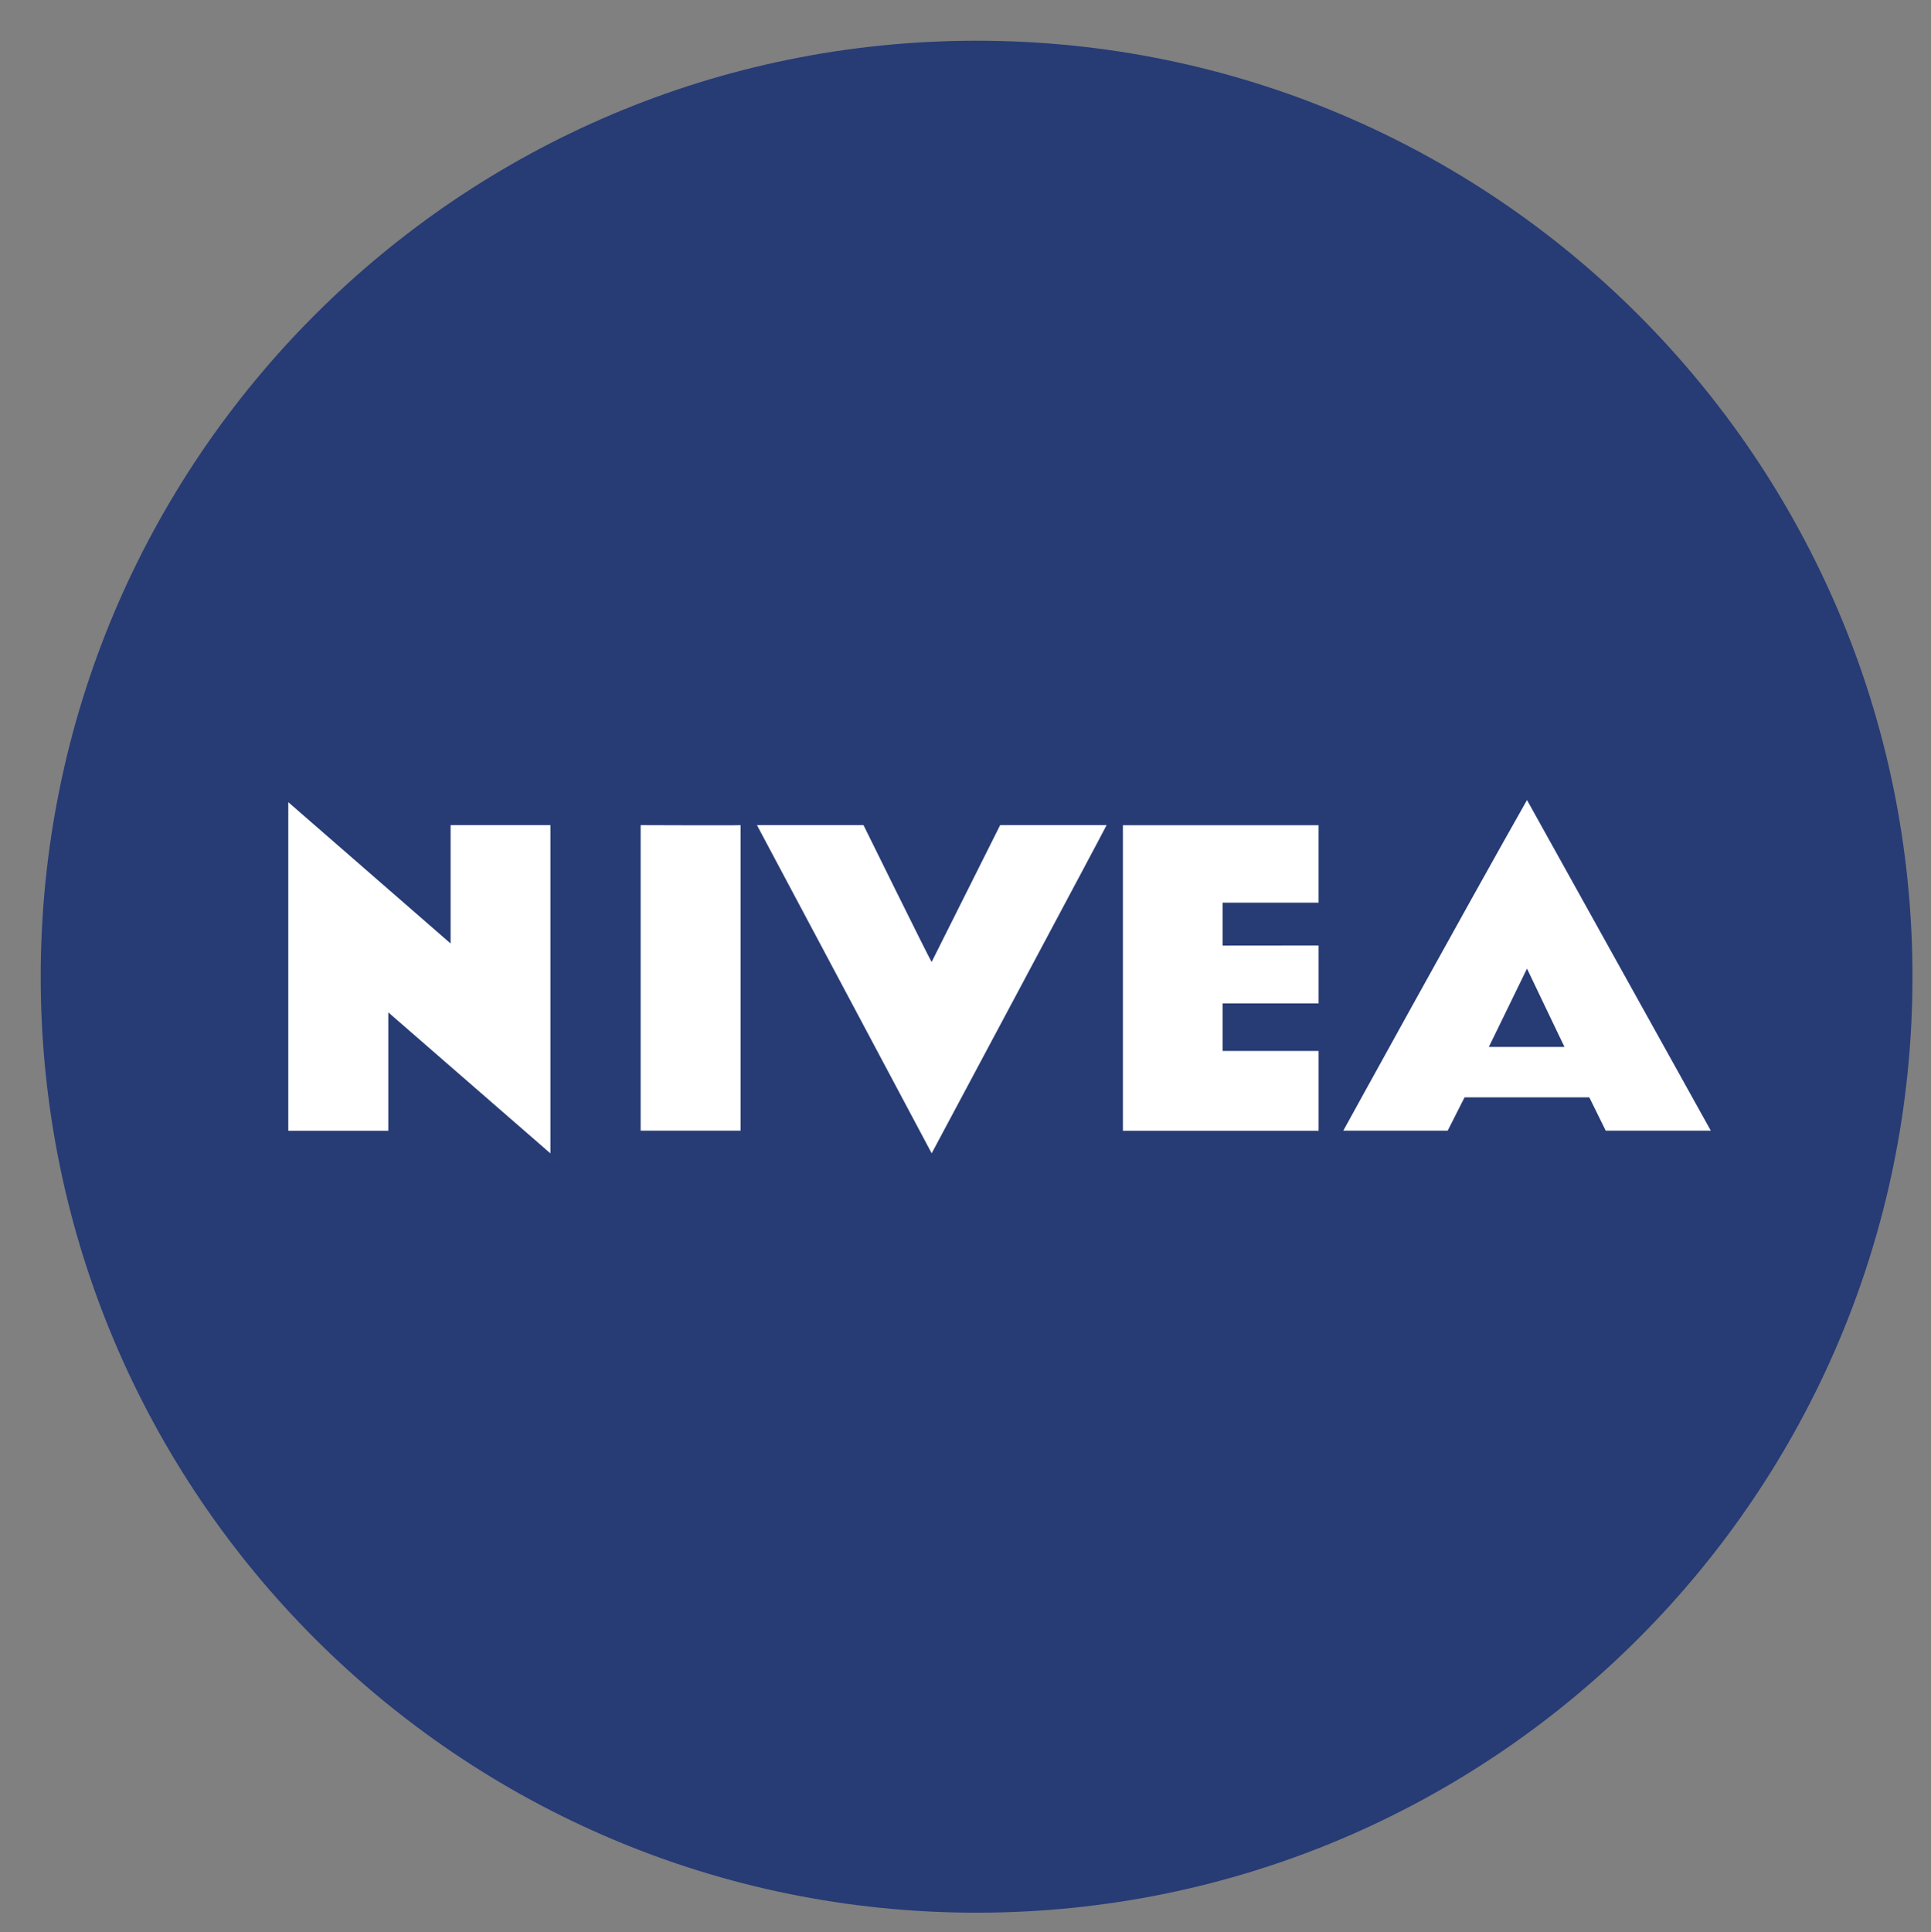
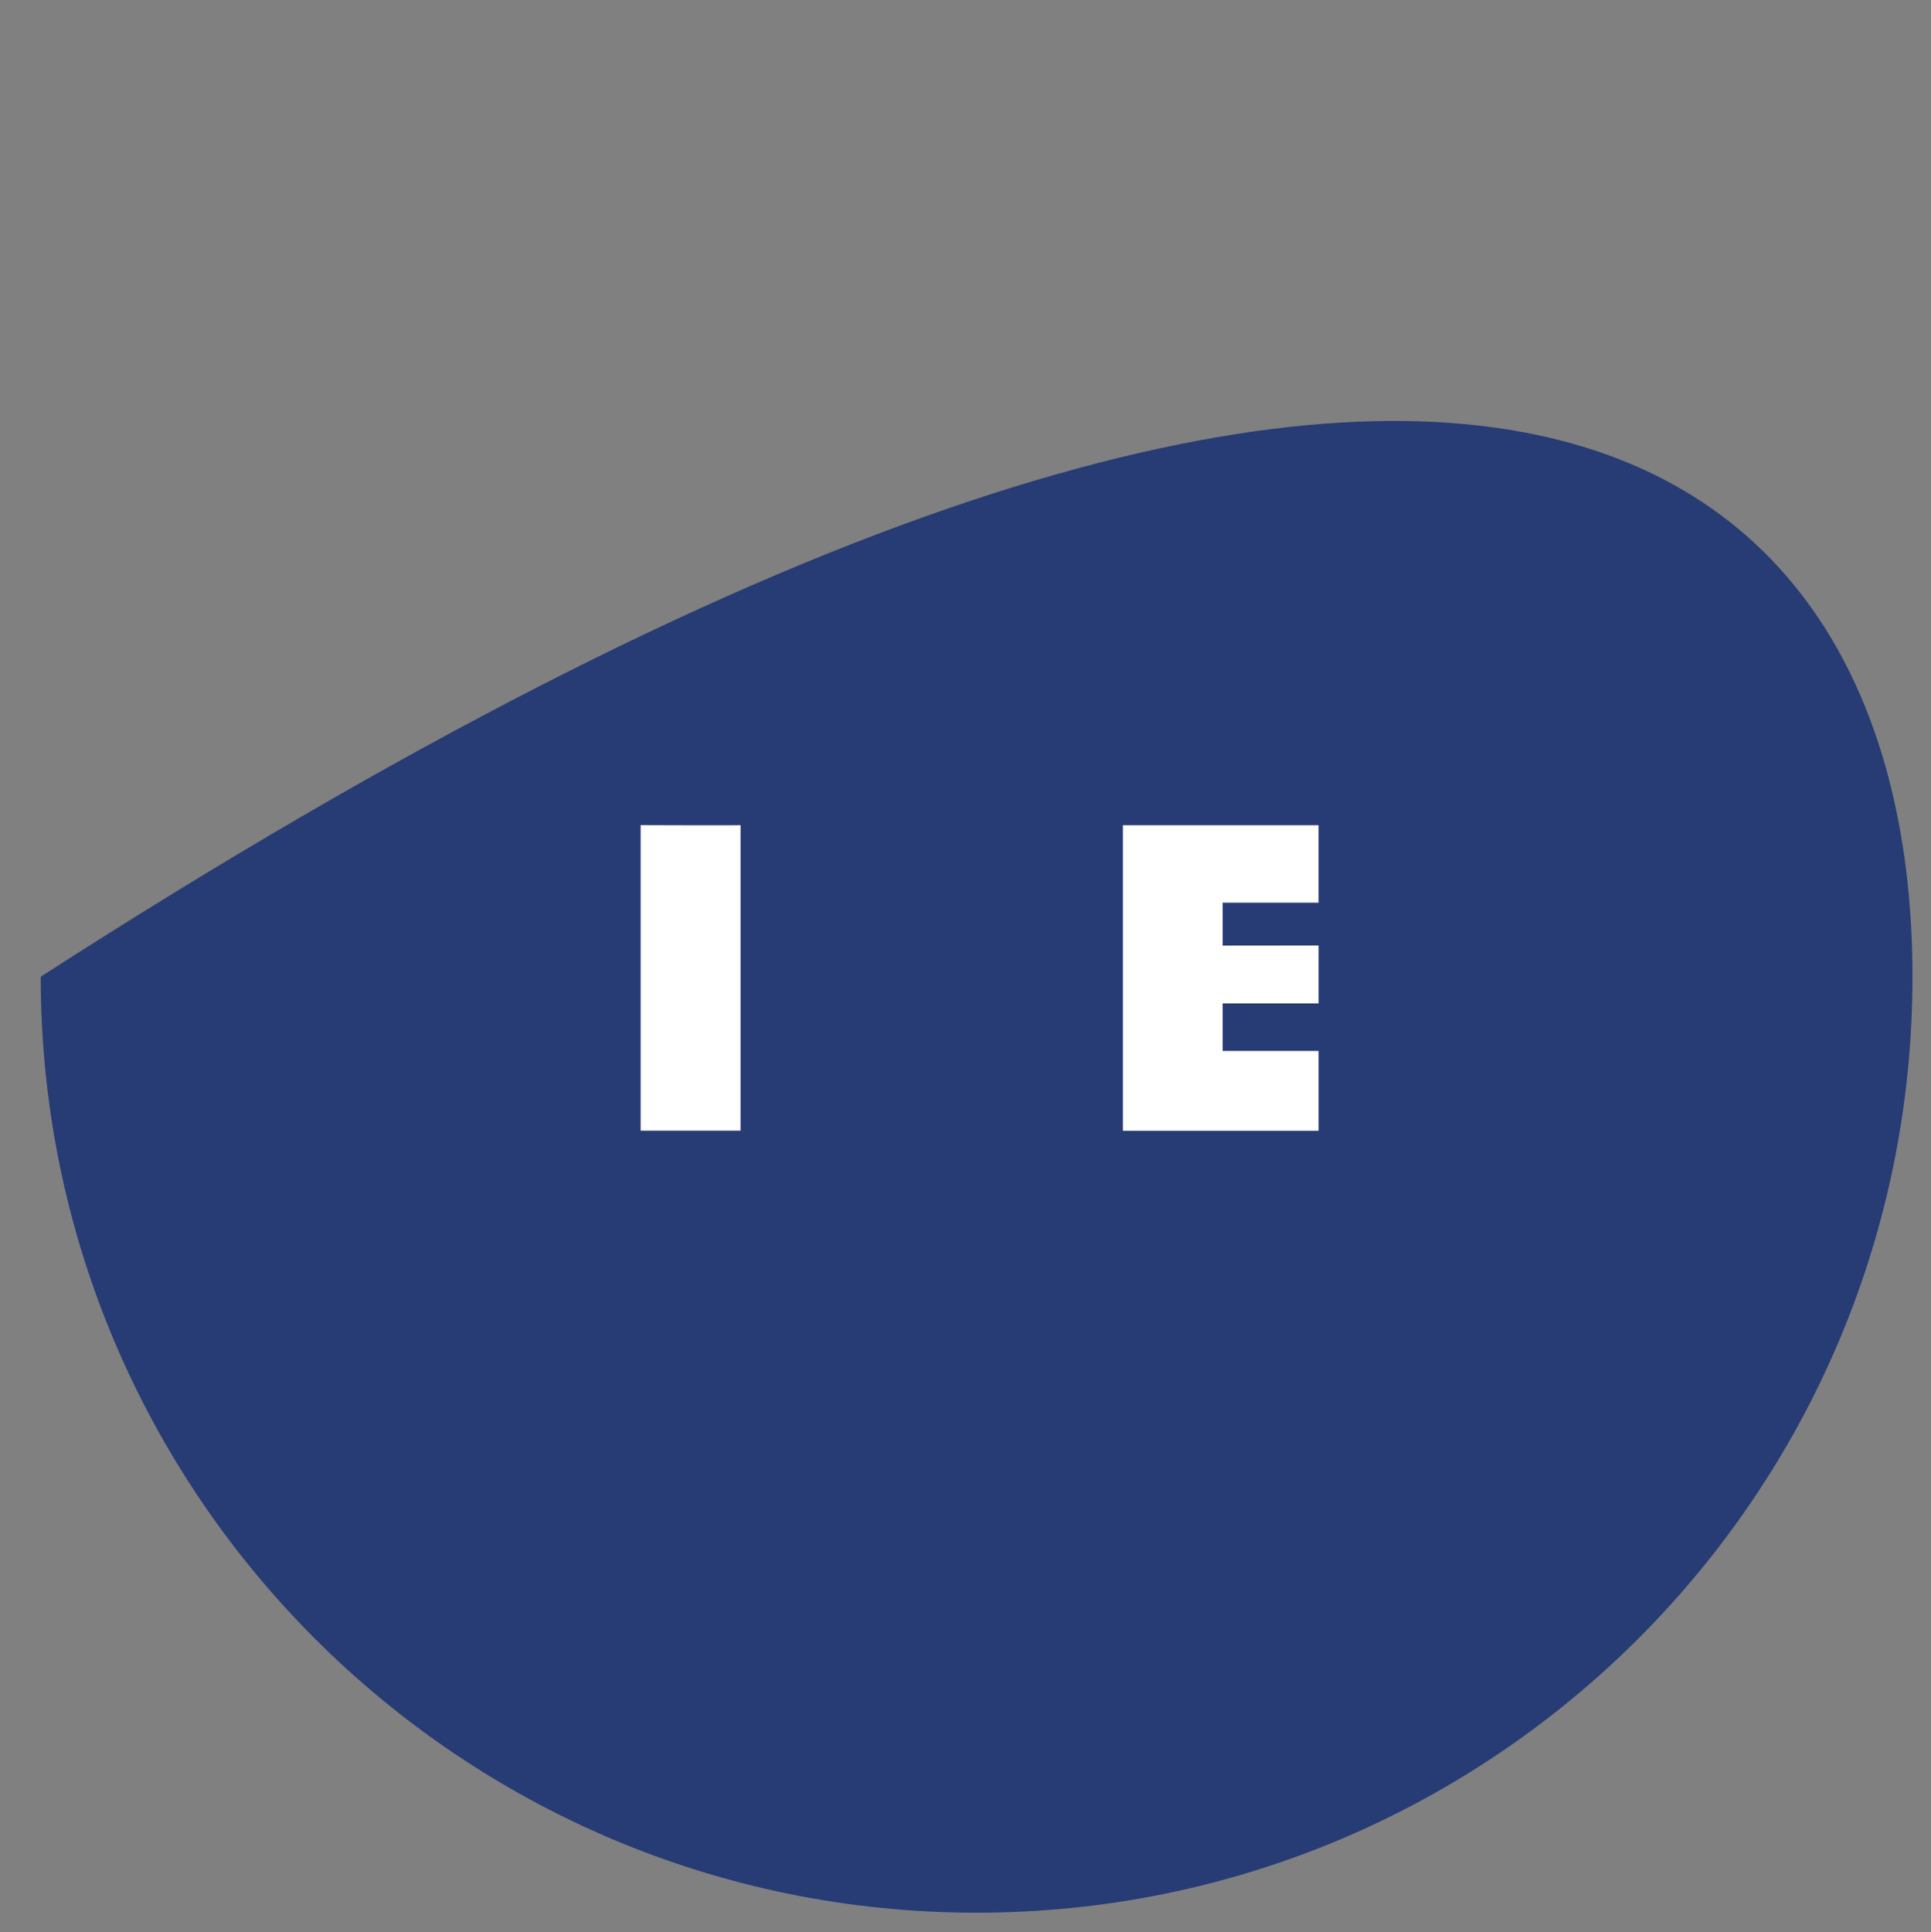
<svg xmlns="http://www.w3.org/2000/svg" xmlns:xlink="http://www.w3.org/1999/xlink" version="1.1" id="Layer_1" x="0px" y="0px" width="197.726px" height="197.833px" viewBox="0 0 197.726 197.833" xml:space="preserve">
  <rect x="0" y="0" width="197.726" height="197.833" fill="#808080" stroke="none" />
  <a xlink:href="http://logo.webnhanh.com/logo/nivea.svg.html">
    <g>
      <title>background</title>
-       <rect id="canvas_background" x="-1" y="-1" fill="none" width="582" height="402" />
    </g>
    <g>
      <title>Layer 1</title>
-       <path id="svg_3" fill="#273B75" d="M195.83,100c0,52.93-42.91,95.83-95.83,95.83c-52.931,0-95.83-42.9-95.83-95.83    C4.17,47.08,47.07,4.17,100,4.17C152.92,4.17,195.83,47.07,195.83,100 M135.02,92.42L135.02,92.42" />
+       <path id="svg_3" fill="#273B75" d="M195.83,100c0,52.93-42.91,95.83-95.83,95.83c-52.931,0-95.83-42.9-95.83-95.83    C152.92,4.17,195.83,47.07,195.83,100 M135.02,92.42L135.02,92.42" />
      <path id="svg_4" fill="#FFFFFF" d="M135.02,92.42h-9.83v4.39l9.83-0.01v5.931h-9.83v4.869h9.83v8.17h-20.04V84.49h20.039v7.94" />
-       <path id="svg_5" fill="#FFFFFF" d="M156.359,81.91c-6.34,11.19-18.809,33.85-18.809,33.85h10.688l1.73-3.41h12.77l1.681,3.41    h10.76L156.359,81.91z M152.449,107.189c0,0.021,3.909-8.02,3.909-8.02s3.841,8.04,3.841,8.02H152.449" />
-       <path id="svg_6" fill="#FFFFFF" d="M95.39,98.5l7.021-14.02h10.899c0.039,0-17.911,33.6-17.911,33.6l-17.89-33.6h10.91    c0,0,6.42,13.04,6.979,14.02" />
      <path id="svg_7" fill="#FFFFFF" d="M75.83,115.76H65.6V84.48c0,0,10.23,0.04,10.23,0V115.76" />
-       <path id="svg_8" fill="#FFFFFF" d="M46.14,96.58v-12.1h10.22v33.61l-16.6-14.439v12.119H29.52V82.13L46.14,96.6" />
    </g>
  </a>
</svg>